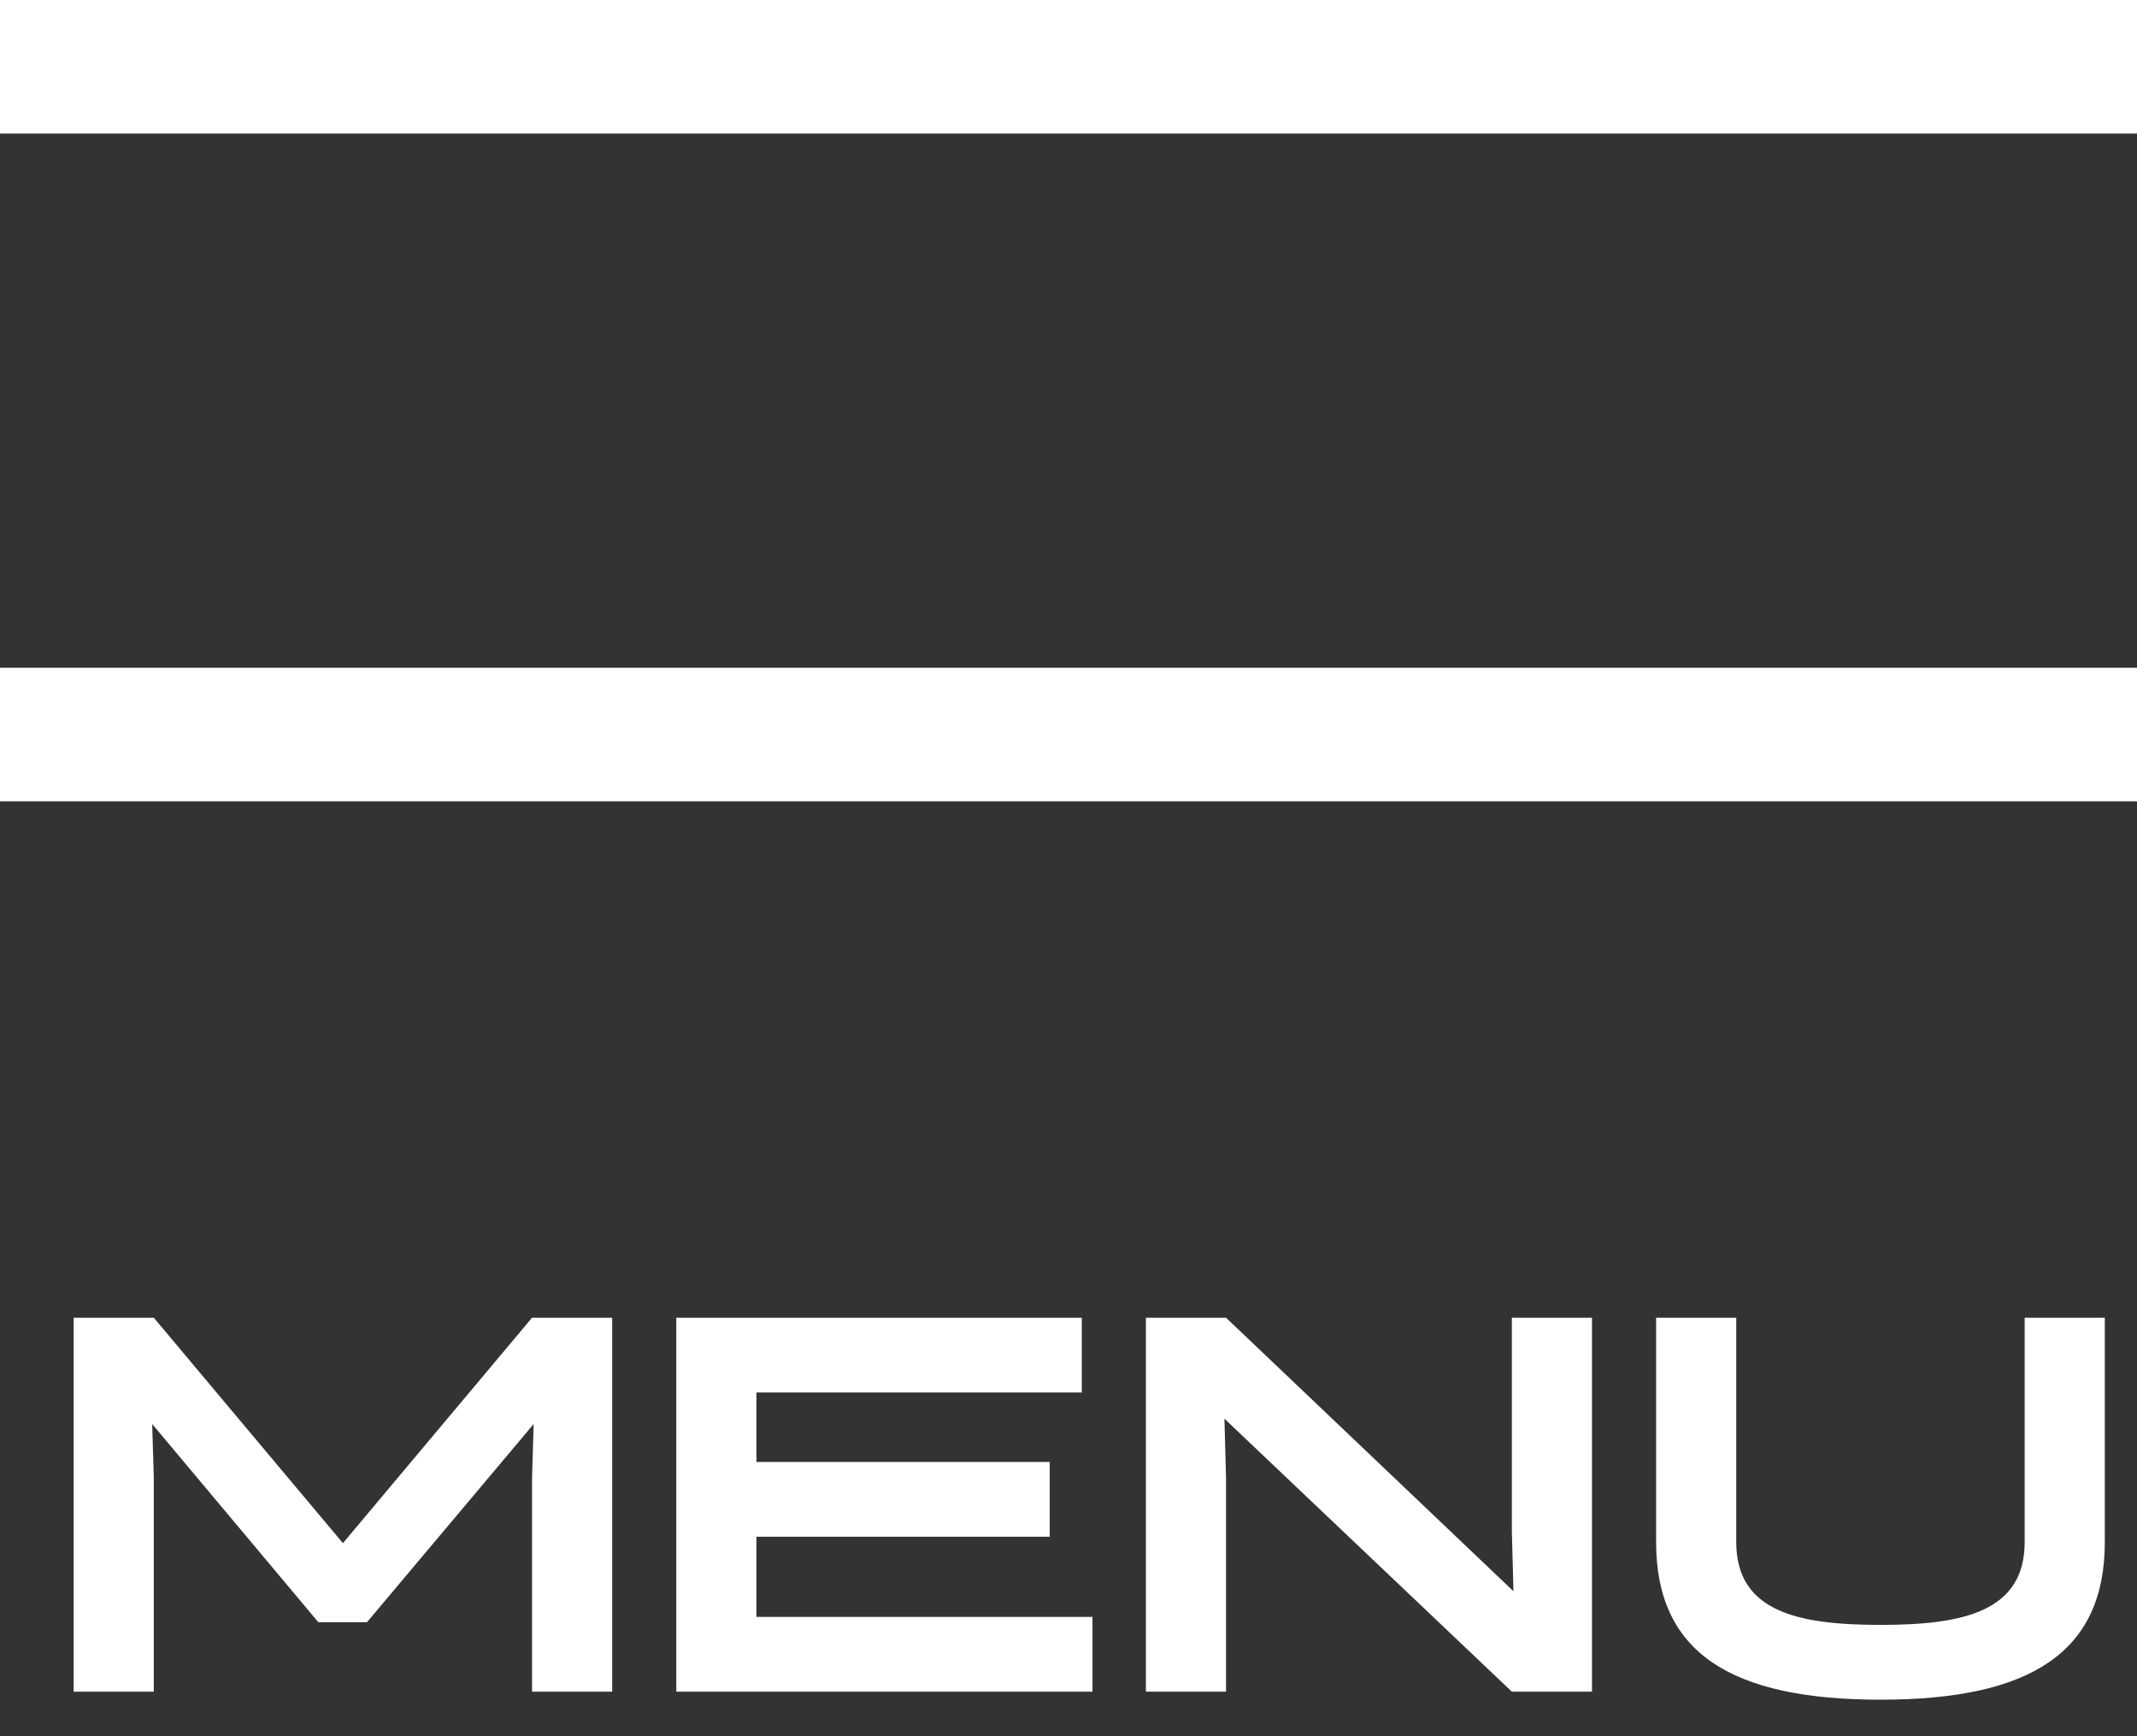
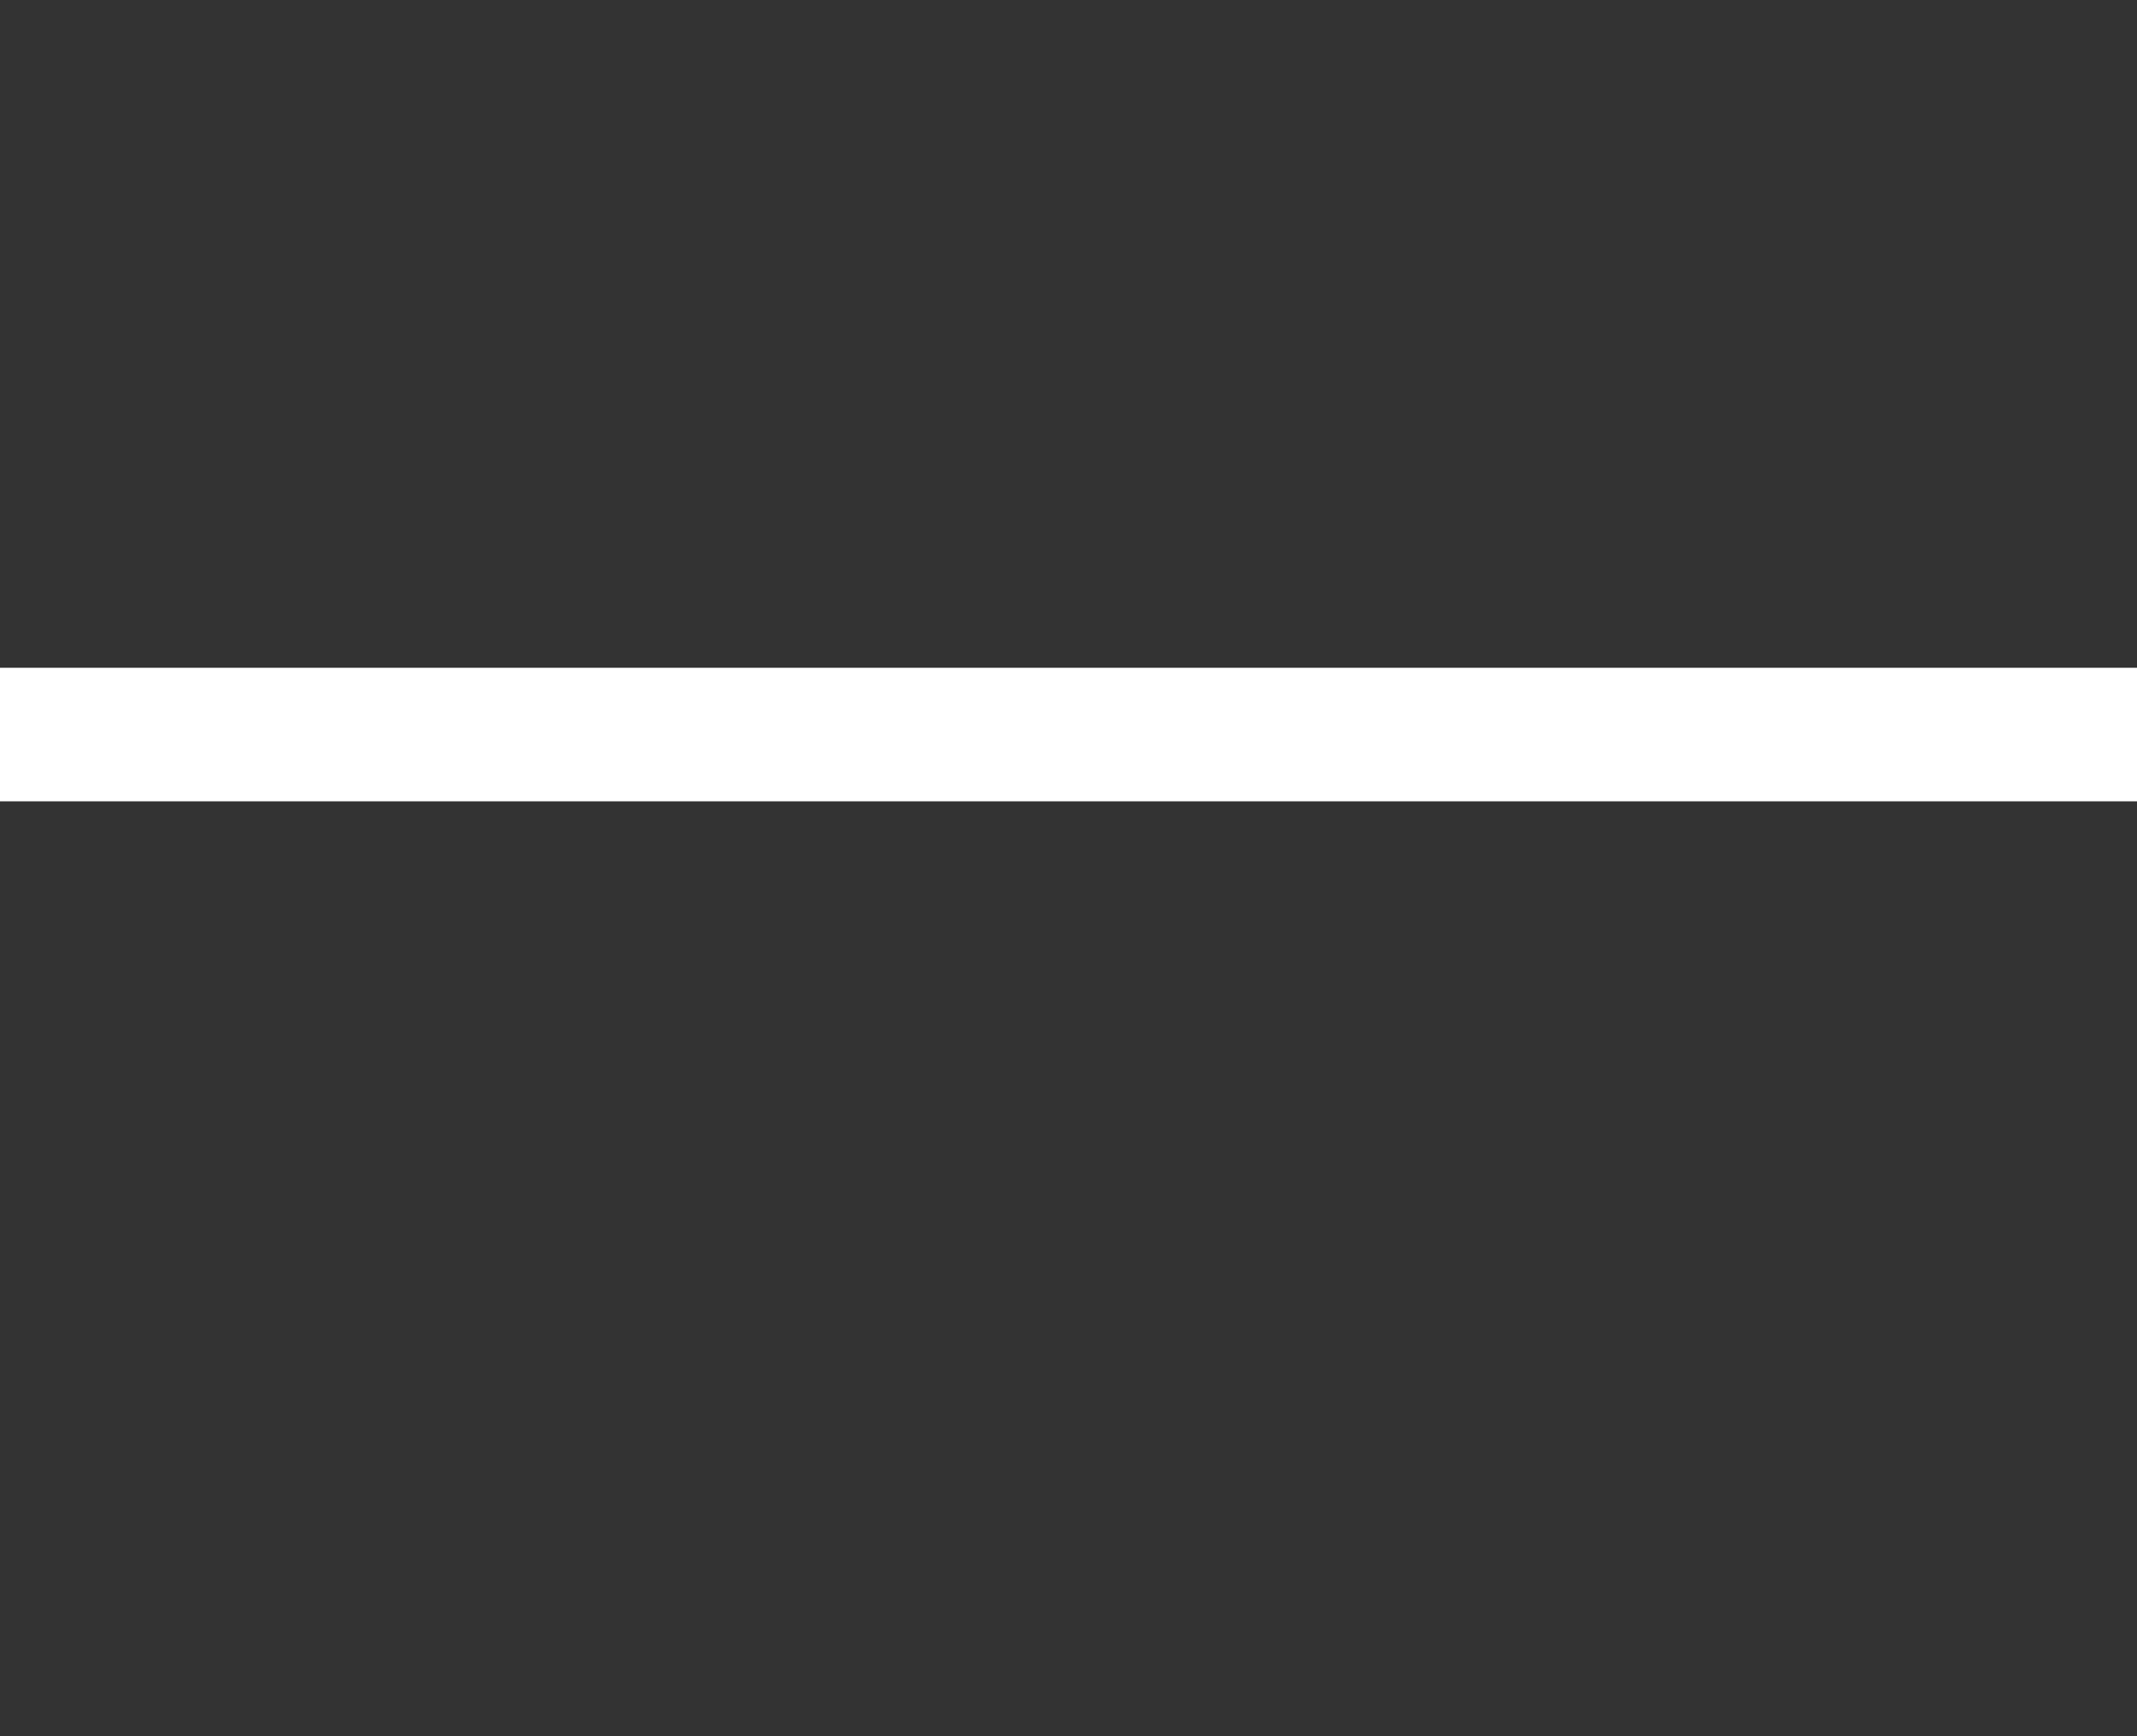
<svg xmlns="http://www.w3.org/2000/svg" width="32px" height="26px" viewBox="0 0 32 26" version="1.1">
  <rect x="0" y="0" width="32" height="26" fill="#333333" stroke="none" />
  <title>7344283C-E61B-4B4D-83E0-8FED2E5783FC</title>
  <g id="Home-//-OK" stroke="none" stroke-width="1" fill="none" fill-rule="evenodd">
    <g id="home/mob/avant-scroll" transform="translate(-304, -19)" fill="#FFFFFF">
      <g id="header/mob-noir" transform="translate(0, -0)">
        <g id="menu" transform="translate(304, 19)">
-           <path d="M2.303,25.333 L2.303,22.133 L2.279,21.325 L4.767,24.293 L5.495,24.293 L7.991,21.325 L7.967,22.133 L7.967,25.333 L9.167,25.333 L9.167,19.733 L7.967,19.733 L5.135,23.109 L2.303,19.733 L1.103,19.733 L1.103,25.333 L2.303,25.333 Z M16.359,25.333 L16.359,24.213 L11.327,24.213 L11.327,23.013 L15.719,23.013 L15.719,21.893 L11.327,21.893 L11.327,20.853 L16.199,20.853 L16.199,19.733 L10.127,19.733 L10.127,25.333 L16.359,25.333 Z M18.359,25.333 L18.359,22.133 L18.335,21.245 L22.639,25.333 L23.839,25.333 L23.839,19.733 L22.639,19.733 L22.639,22.933 L22.663,23.829 L18.359,19.733 L17.159,19.733 L17.159,25.333 L18.359,25.333 Z M28.159,25.453 C30.398,25.453 31.518,24.749 31.518,23.093 L31.518,19.733 L30.318,19.733 L30.318,23.093 C30.318,24.133 29.398,24.333 28.159,24.333 C26.919,24.333 25.999,24.133 25.999,23.093 L25.999,19.733 L24.799,19.733 L24.799,23.093 C24.799,24.749 25.919,25.453 28.159,25.453 Z" id="MENU" fill-rule="nonzero" />
          <rect id="Rectangle-Copy" x="0" y="10" width="32" height="2" />
-           <rect id="Rectangle-Copy-2" x="0" y="0" width="32" height="2" />
        </g>
      </g>
    </g>
  </g>
</svg>